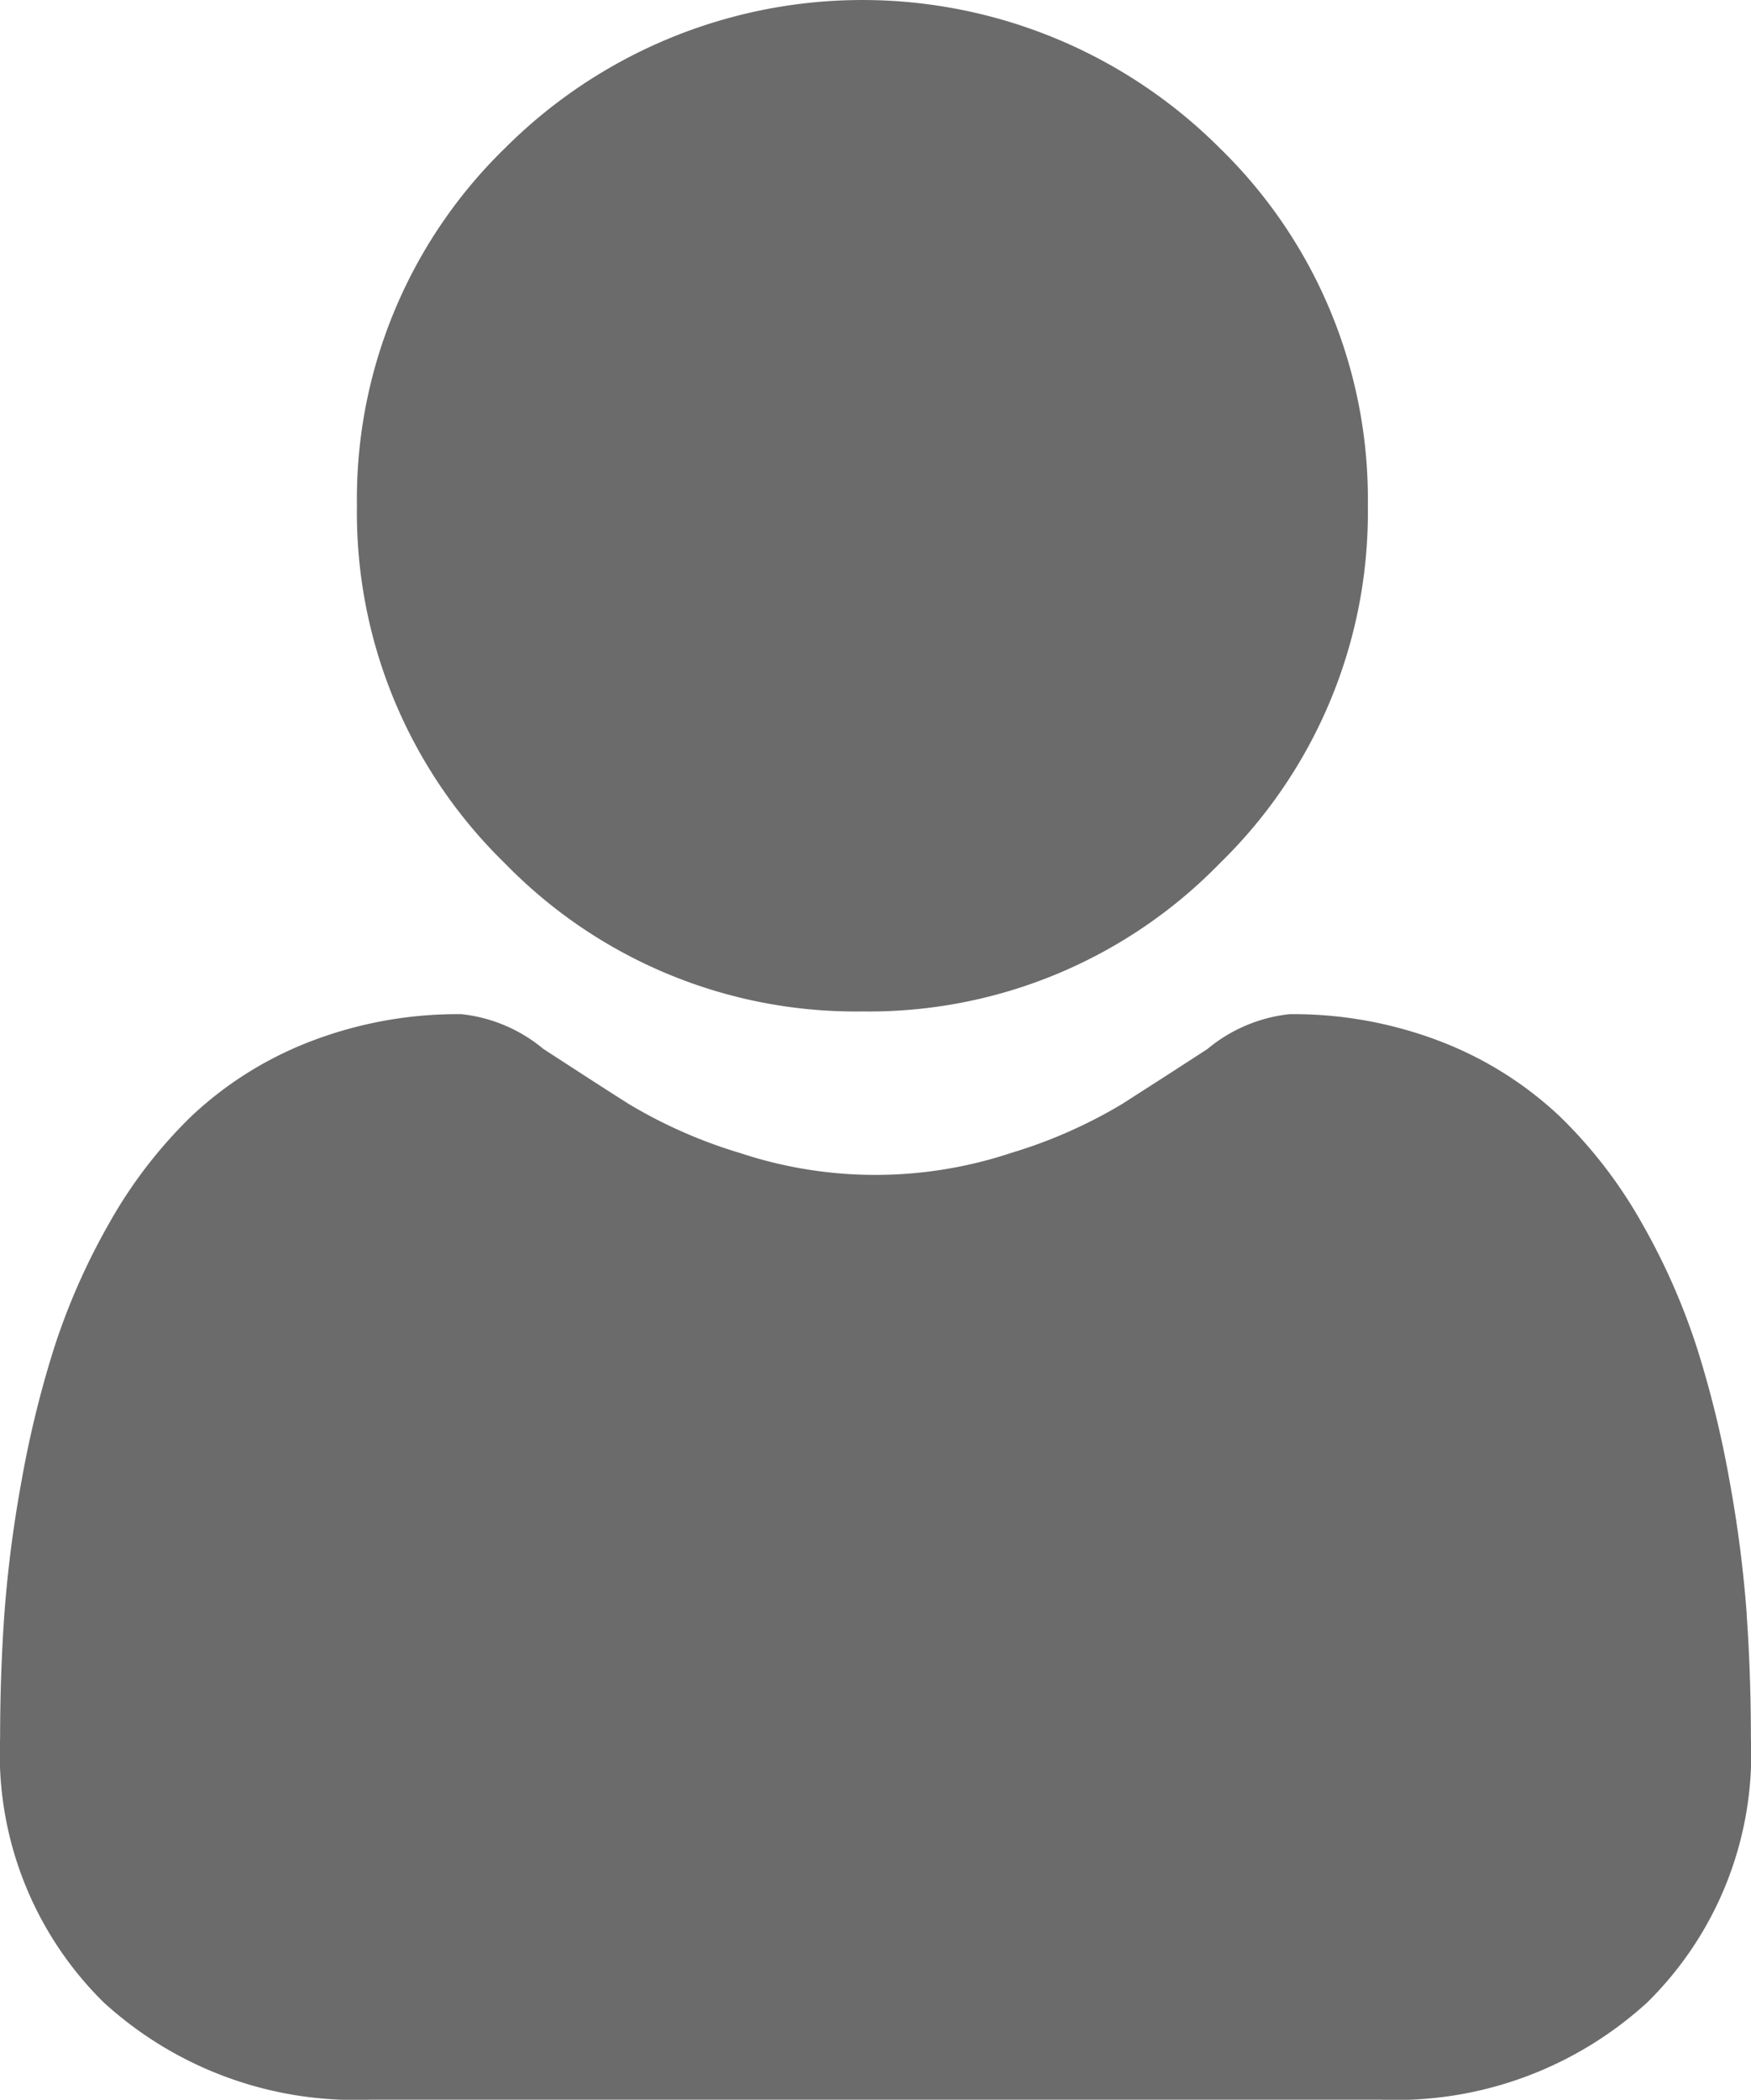
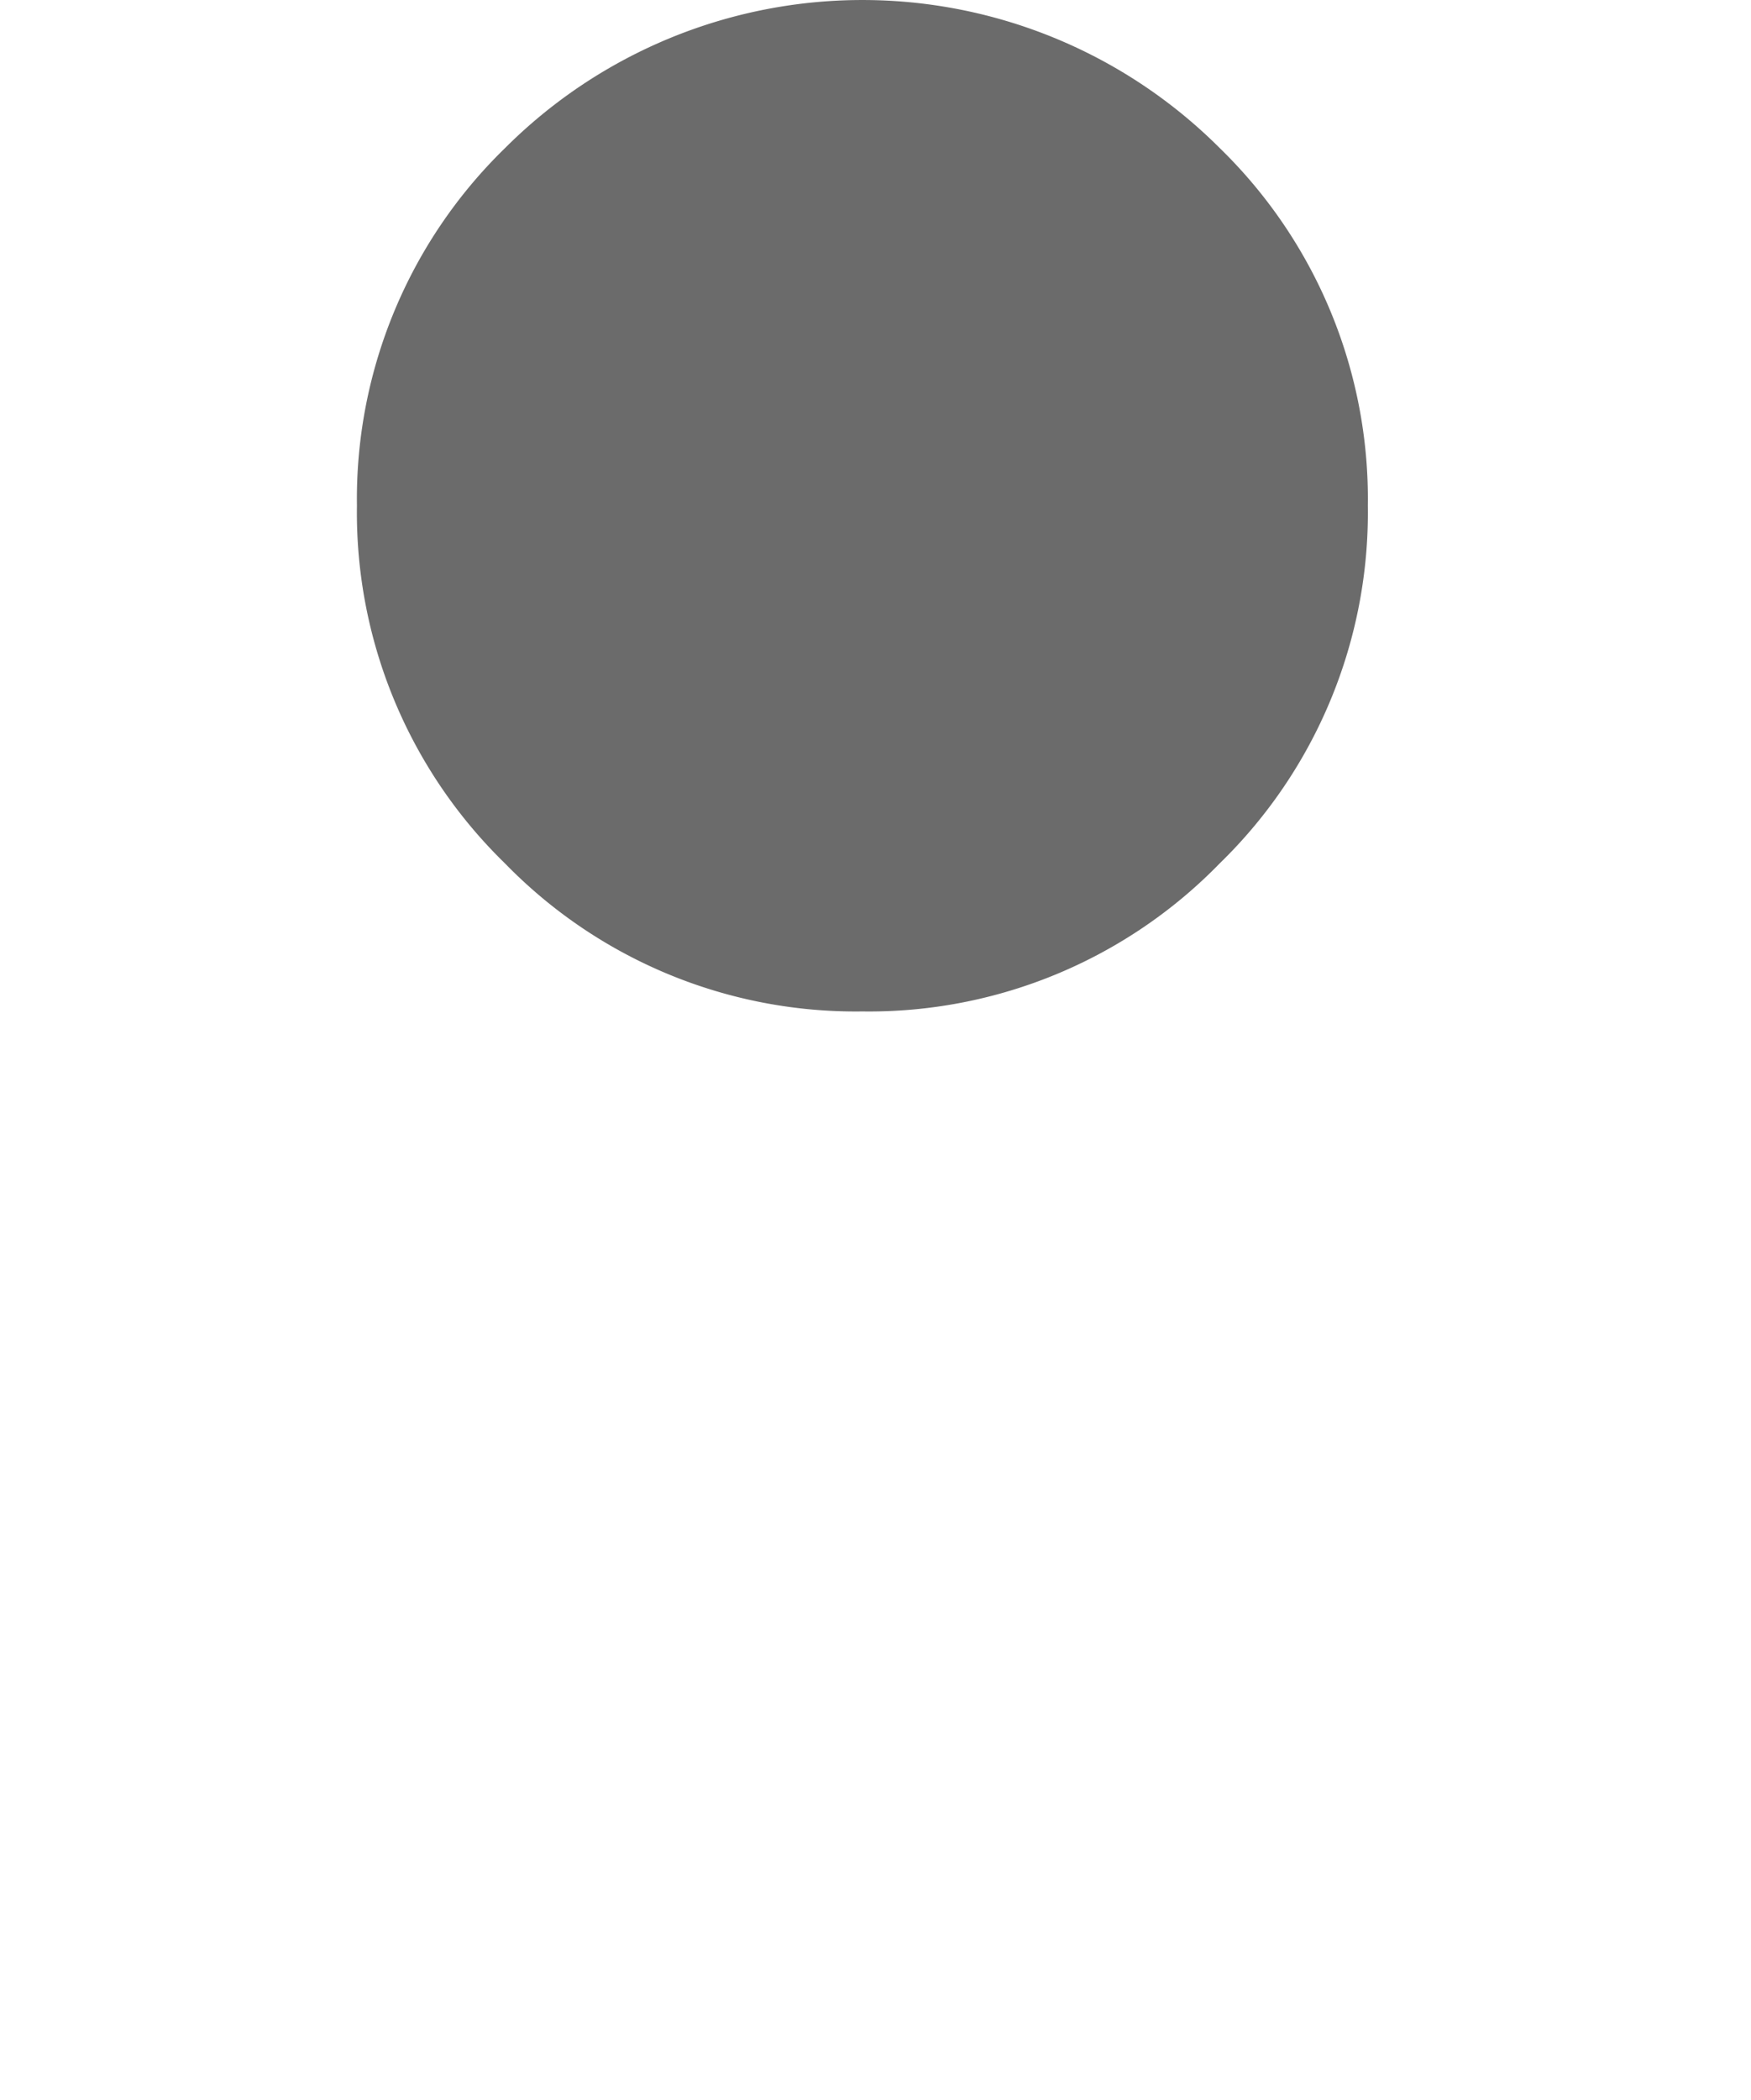
<svg xmlns="http://www.w3.org/2000/svg" width="17.361" height="20.81" viewBox="0 0 17.361 20.81">
  <defs>
    <style>.a{fill:#6b6b6b;}</style>
  </defs>
  <path class="a" d="M92.044,10.024a4.85,4.85,0,0,0,3.544-1.468,4.849,4.849,0,0,0,1.468-3.544,4.85,4.85,0,0,0-1.468-3.544,5.011,5.011,0,0,0-7.087,0,4.85,4.85,0,0,0-1.468,3.544A4.849,4.849,0,0,0,88.5,8.556,4.851,4.851,0,0,0,92.044,10.024Zm0,0" transform="translate(-83.494 0)" />
-   <path class="a" d="M17.319,253.266a12.379,12.379,0,0,0-.169-1.315,10.36,10.36,0,0,0-.323-1.322,6.529,6.529,0,0,0-.543-1.233,4.651,4.651,0,0,0-.82-1.068,3.613,3.613,0,0,0-1.177-.74,4.069,4.069,0,0,0-1.5-.272,1.525,1.525,0,0,0-.815.345c-.244.159-.53.343-.849.547a4.861,4.861,0,0,1-1.1.484,4.264,4.264,0,0,1-2.686,0,4.852,4.852,0,0,1-1.1-.484c-.316-.2-.6-.386-.849-.547a1.523,1.523,0,0,0-.814-.345,4.063,4.063,0,0,0-1.5.272,3.611,3.611,0,0,0-1.177.74,4.653,4.653,0,0,0-.819,1.068,6.541,6.541,0,0,0-.543,1.233,10.385,10.385,0,0,0-.323,1.322,12.335,12.335,0,0,0-.169,1.315c-.028.4-.042.811-.042,1.229a3.455,3.455,0,0,0,1.026,2.614,3.694,3.694,0,0,0,2.645.965H13.69a3.693,3.693,0,0,0,2.644-.965,3.454,3.454,0,0,0,1.026-2.614c0-.419-.014-.833-.042-1.229Zm0,0" transform="translate(0 -237.265)" />
</svg>